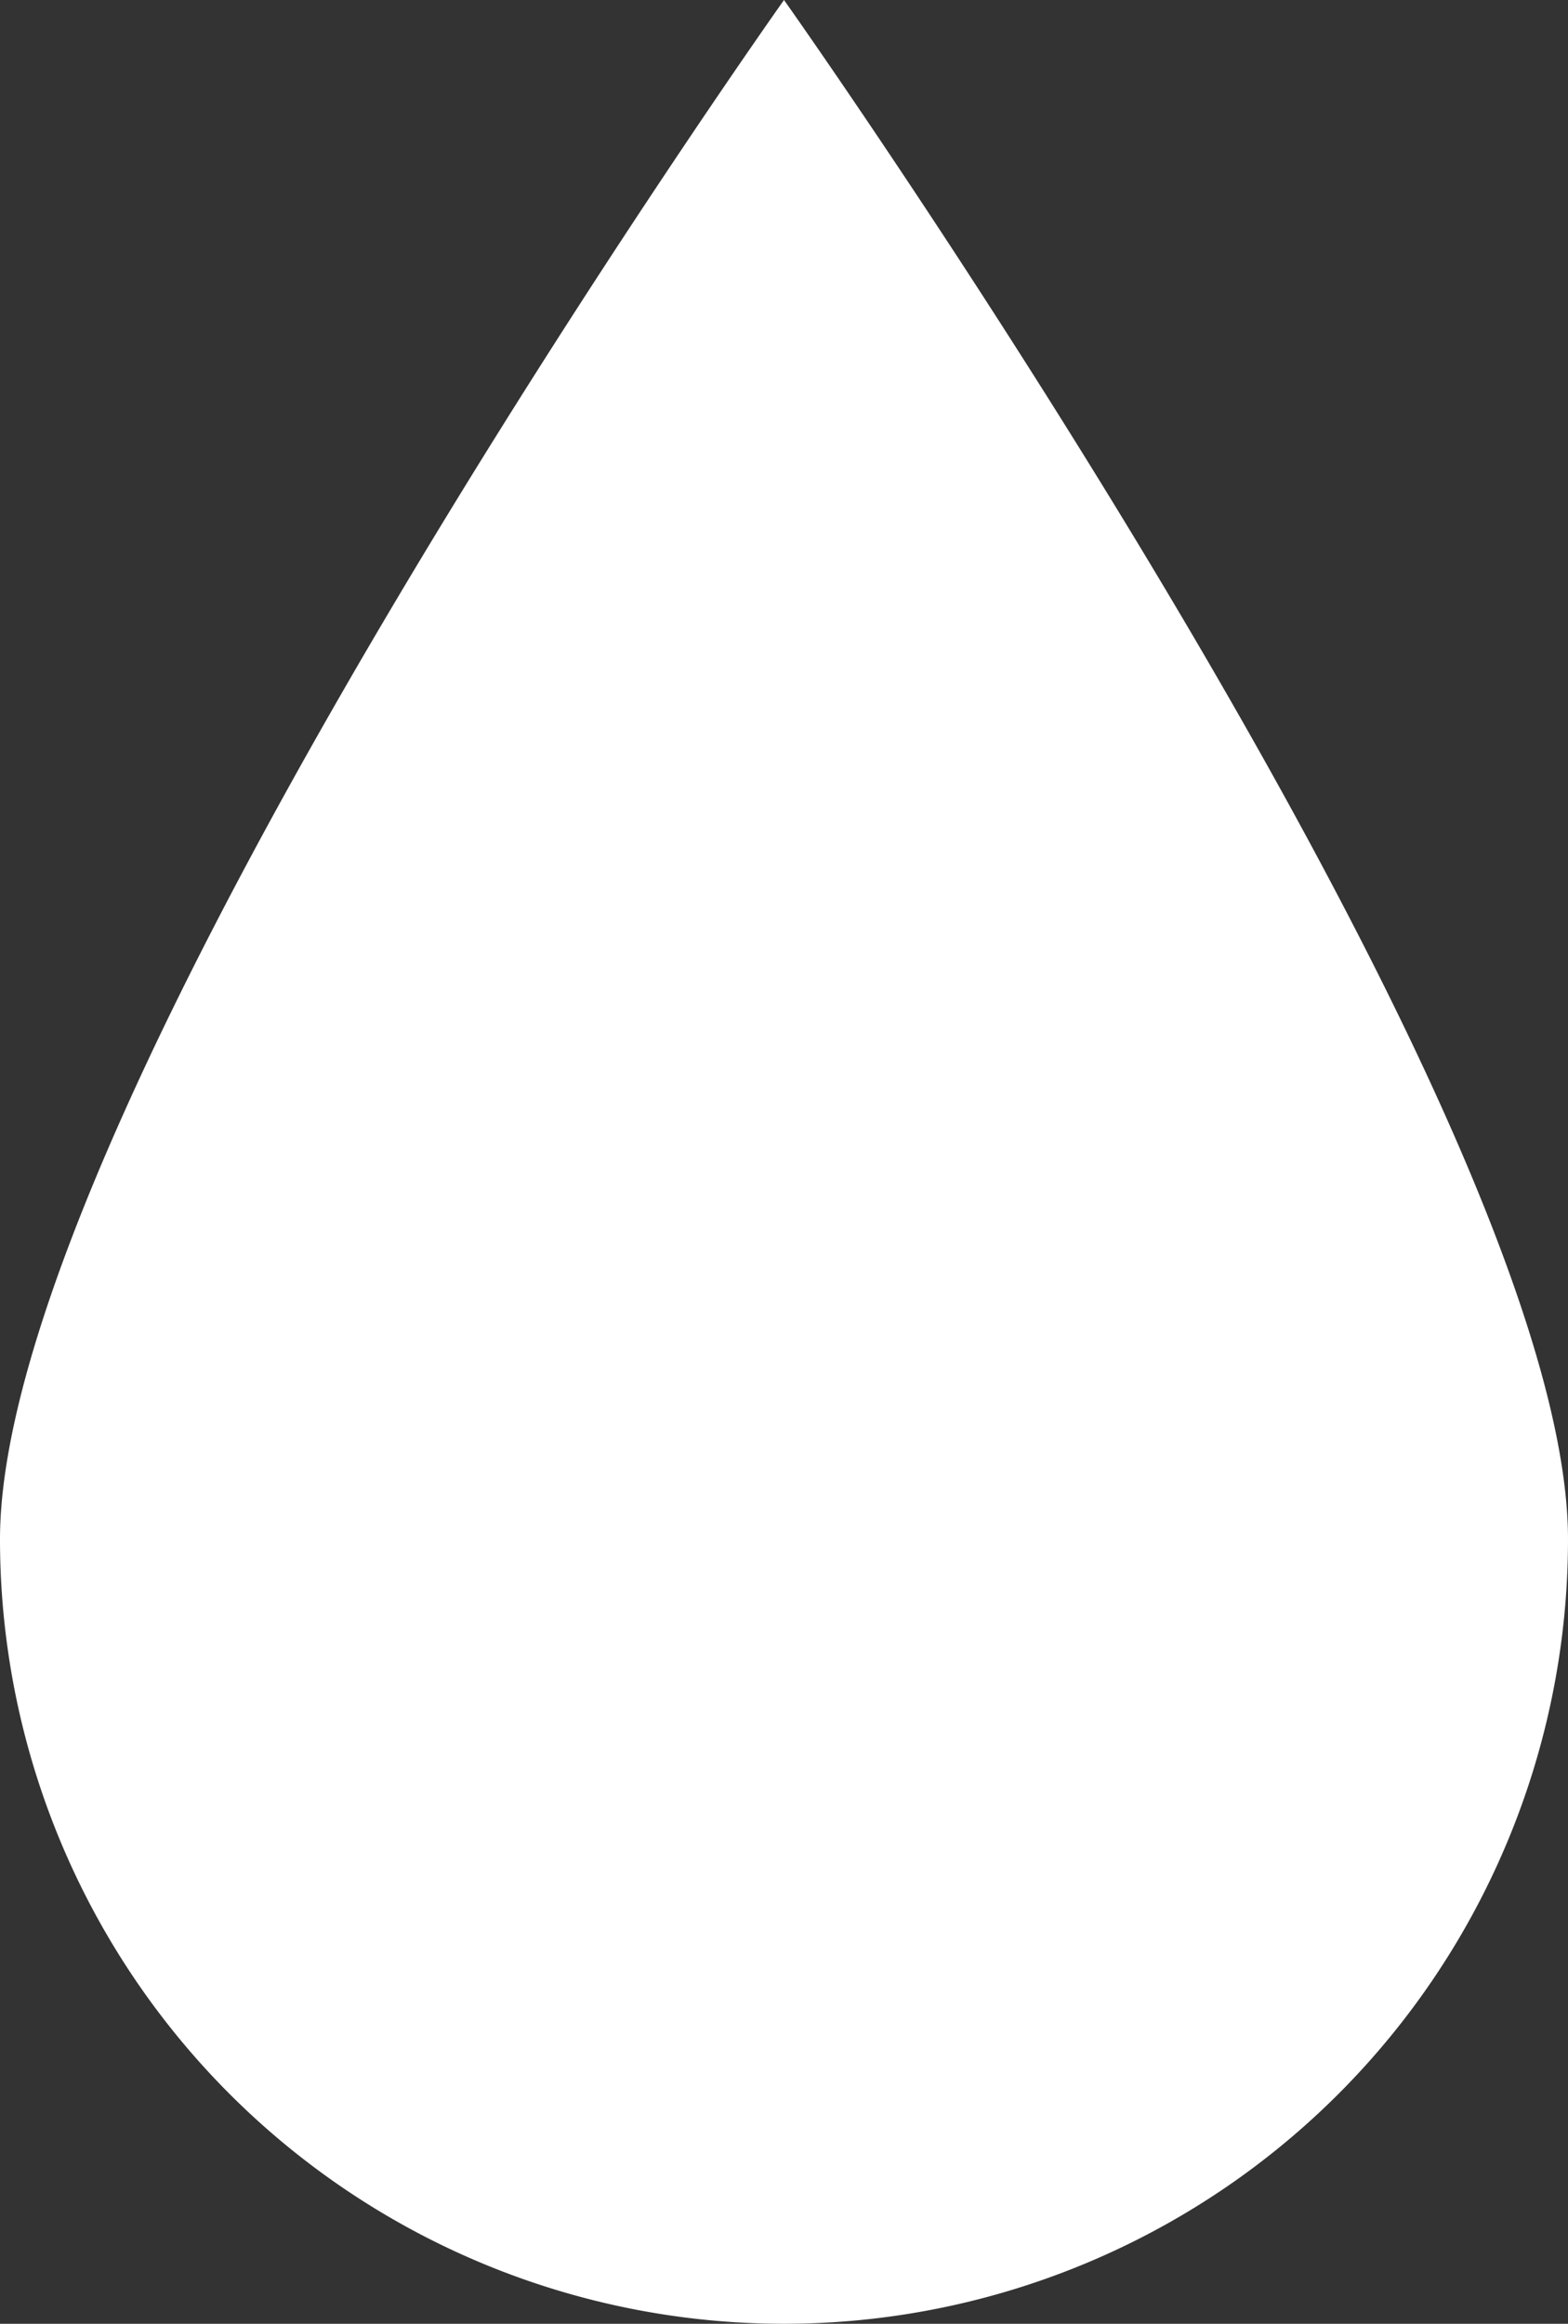
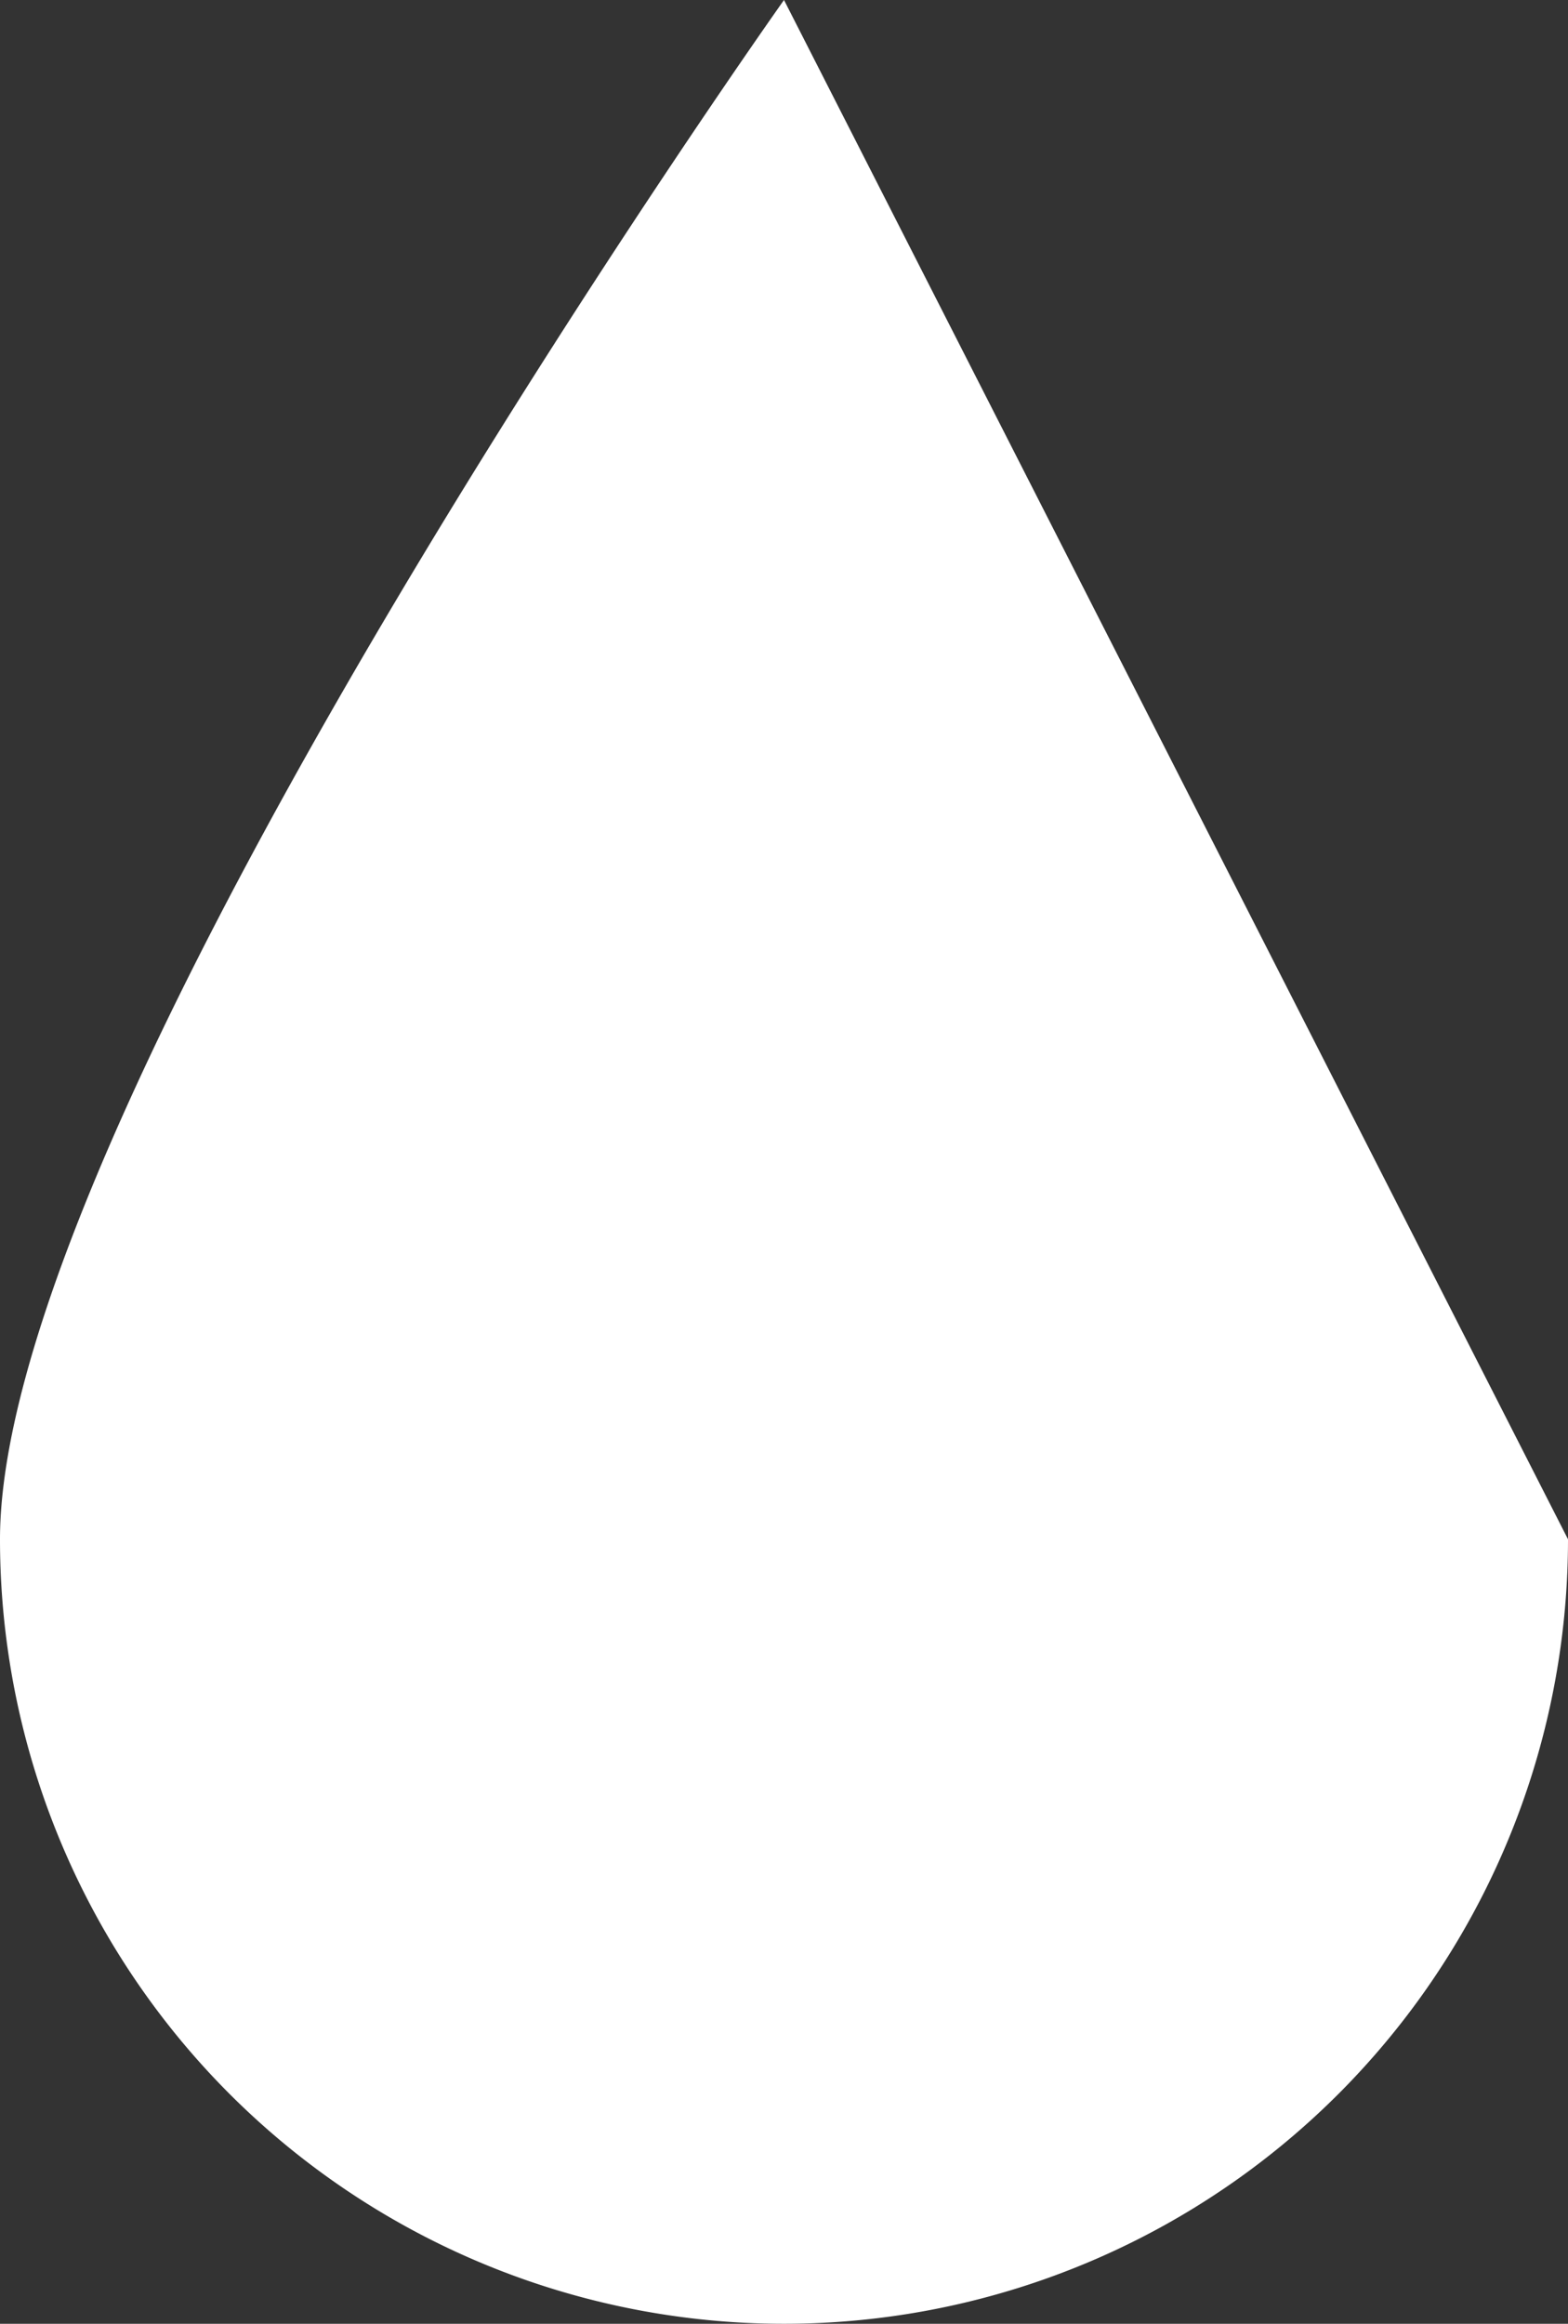
<svg xmlns="http://www.w3.org/2000/svg" viewBox="0 0 61.24 90.7">
  <rect x="0" y="0" width="61.24" height="90.7" fill="#333333" stroke="none" />
  <defs>
    <style>.cls-1{fill:#fff;}</style>
  </defs>
  <title>Капля бел</title>
  <g id="Слой_2" data-name="Слой 2">
    <g id="Слой_7" data-name="Слой 7">
-       <path class="cls-1" d="M61.24,60.08A30.62,30.62,0,0,1,0,60.08C0,43.16,30.62,0,30.62,0S61.24,43.16,61.24,60.08Z" />
+       <path class="cls-1" d="M61.24,60.08A30.62,30.62,0,0,1,0,60.08C0,43.16,30.62,0,30.62,0Z" />
    </g>
  </g>
</svg>